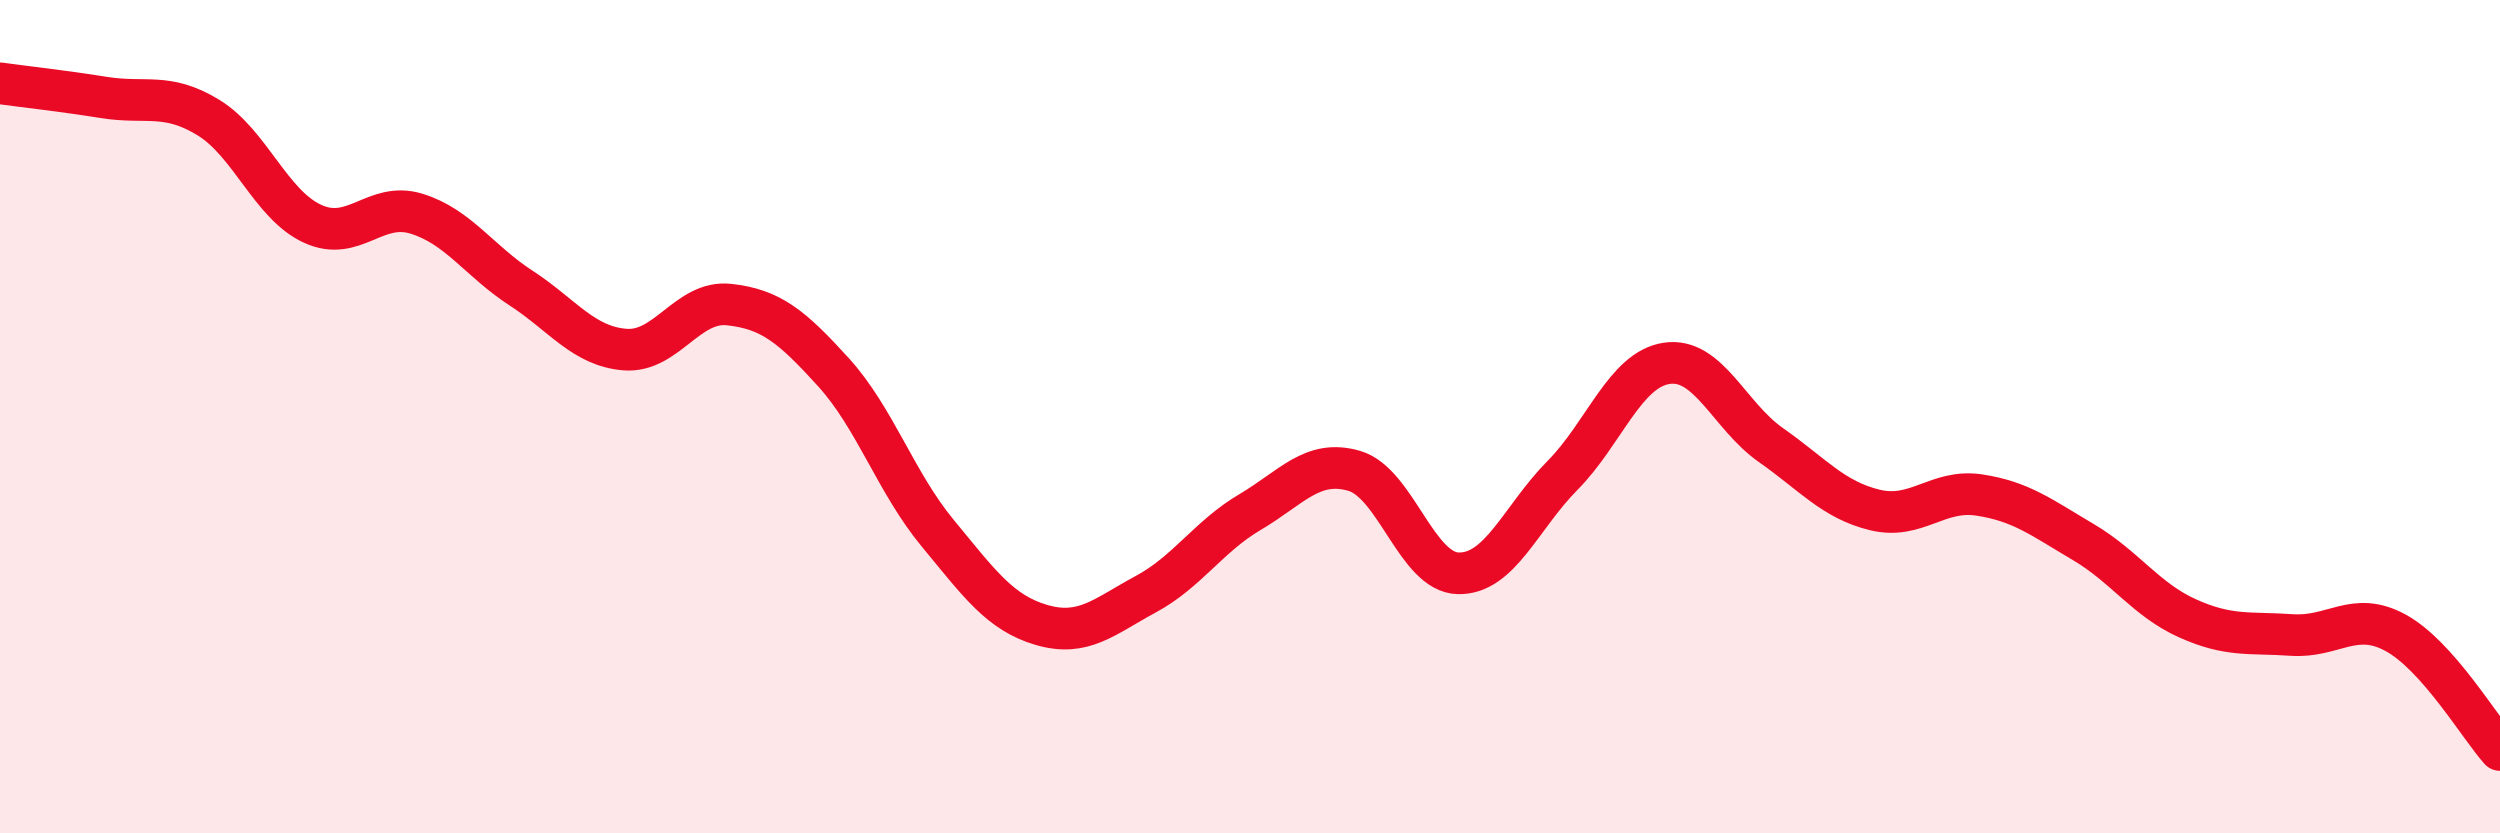
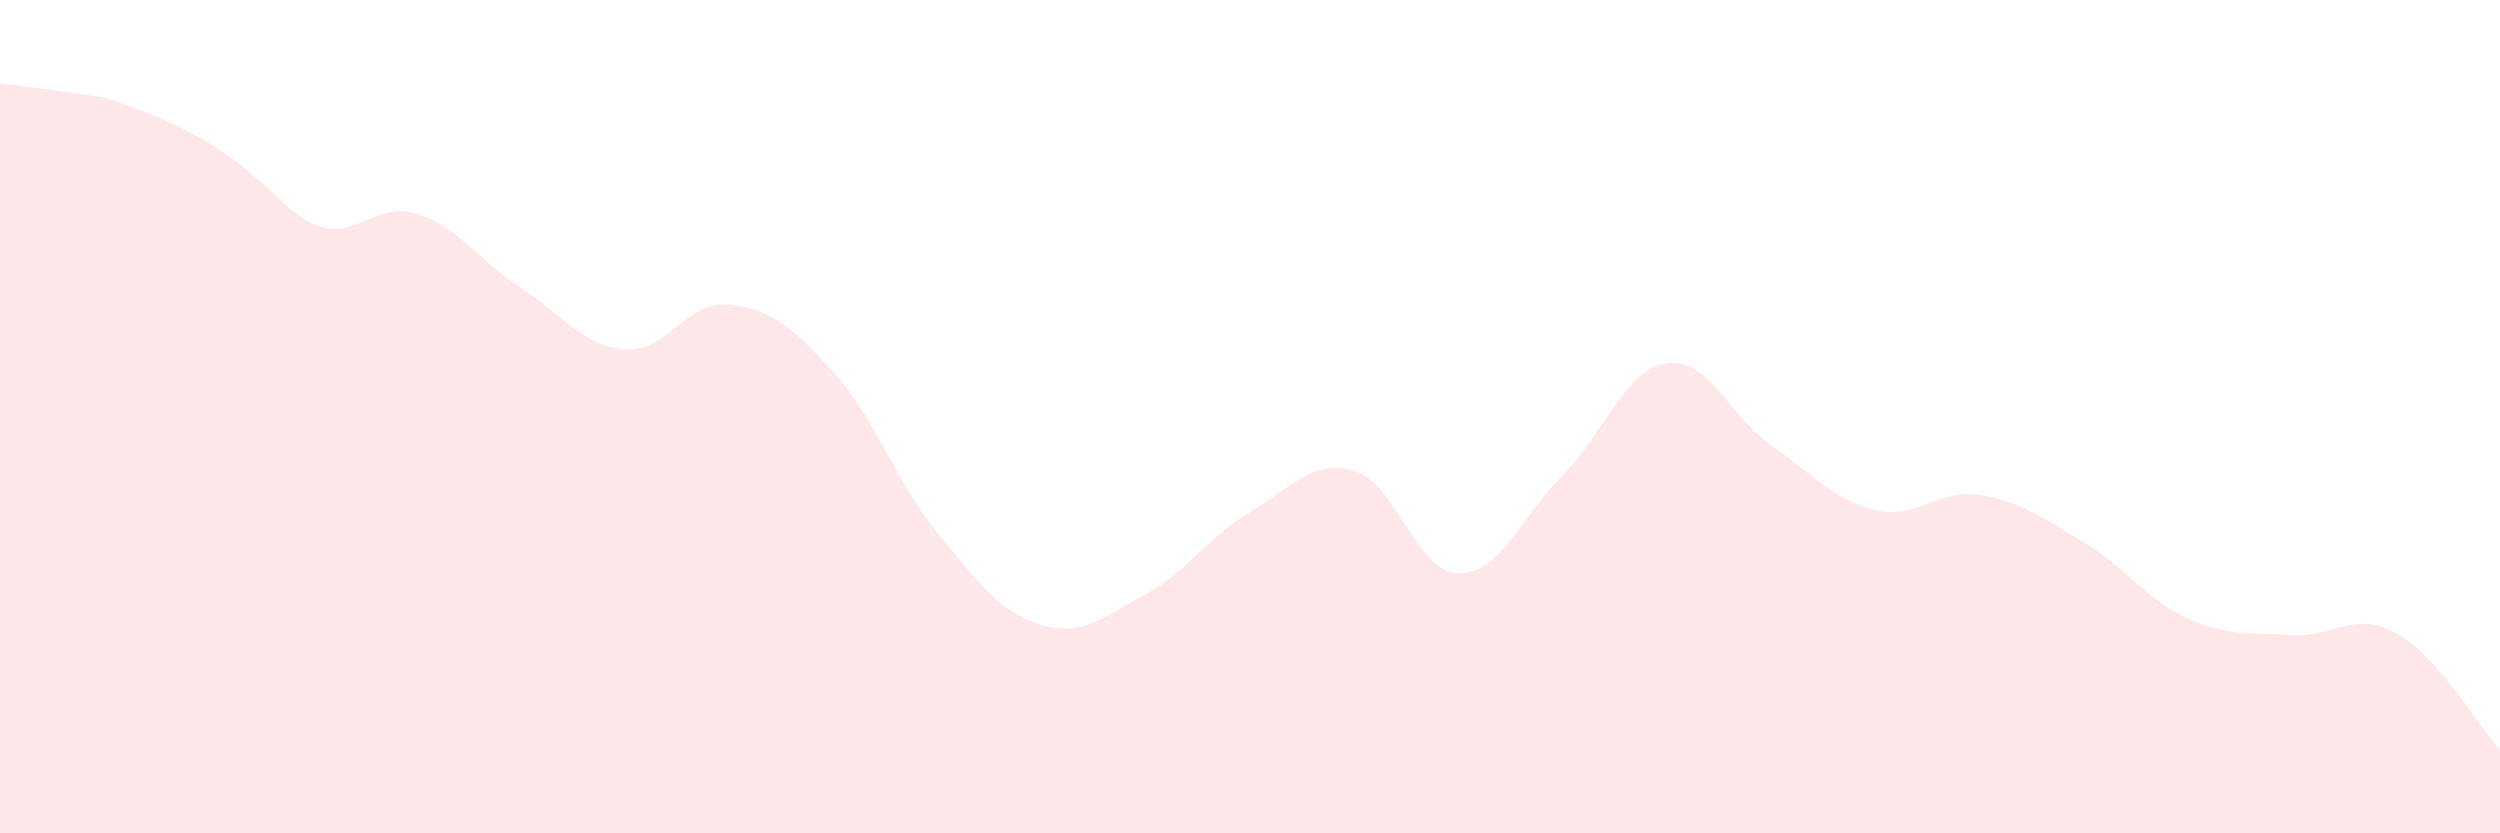
<svg xmlns="http://www.w3.org/2000/svg" width="60" height="20" viewBox="0 0 60 20">
-   <path d="M 0,2 C 0.5,2.07 1.5,2.18 2.5,2.34 C 3.5,2.5 4,2.21 5,2.82 C 6,3.43 6.5,4.91 7.5,5.37 C 8.5,5.83 9,4.82 10,5.13 C 11,5.44 11.5,6.26 12.5,6.91 C 13.5,7.56 14,8.31 15,8.39 C 16,8.47 16.5,7.2 17.5,7.31 C 18.5,7.42 19,7.83 20,8.93 C 21,10.03 21.5,11.58 22.5,12.79 C 23.5,14 24,14.71 25,15 C 26,15.29 26.5,14.8 27.5,14.26 C 28.5,13.72 29,12.88 30,12.29 C 31,11.7 31.5,11.01 32.5,11.3 C 33.5,11.59 34,13.74 35,13.76 C 36,13.78 36.5,12.42 37.5,11.41 C 38.5,10.4 39,8.87 40,8.72 C 41,8.57 41.5,9.98 42.5,10.68 C 43.5,11.38 44,12 45,12.24 C 46,12.48 46.5,11.73 47.5,11.88 C 48.5,12.03 49,12.42 50,13.01 C 51,13.6 51.5,14.39 52.5,14.84 C 53.5,15.29 54,15.17 55,15.24 C 56,15.31 56.5,14.64 57.5,15.19 C 58.5,15.74 59.5,17.44 60,18L60 20L0 20Z" fill="#EB0A25" opacity="0.1" stroke-linecap="round" stroke-linejoin="round" />
-   <path d="M 0,2 C 0.5,2.07 1.5,2.18 2.5,2.34 C 3.5,2.5 4,2.21 5,2.82 C 6,3.43 6.5,4.91 7.5,5.37 C 8.5,5.83 9,4.82 10,5.13 C 11,5.44 11.5,6.26 12.5,6.91 C 13.5,7.56 14,8.31 15,8.39 C 16,8.47 16.5,7.2 17.5,7.31 C 18.5,7.42 19,7.83 20,8.93 C 21,10.03 21.5,11.58 22.5,12.79 C 23.5,14 24,14.71 25,15 C 26,15.29 26.5,14.8 27.5,14.26 C 28.5,13.72 29,12.88 30,12.29 C 31,11.7 31.5,11.01 32.5,11.3 C 33.5,11.59 34,13.74 35,13.76 C 36,13.78 36.5,12.42 37.5,11.41 C 38.5,10.4 39,8.87 40,8.72 C 41,8.57 41.5,9.98 42.5,10.68 C 43.5,11.38 44,12 45,12.24 C 46,12.48 46.5,11.73 47.5,11.88 C 48.5,12.03 49,12.42 50,13.01 C 51,13.6 51.5,14.39 52.5,14.84 C 53.5,15.29 54,15.17 55,15.24 C 56,15.31 56.5,14.64 57.5,15.19 C 58.5,15.74 59.5,17.44 60,18" stroke="#EB0A25" stroke-width="1" fill="none" stroke-linecap="round" stroke-linejoin="round" />
+   <path d="M 0,2 C 0.5,2.07 1.5,2.18 2.5,2.34 C 6,3.43 6.5,4.91 7.5,5.37 C 8.5,5.83 9,4.82 10,5.13 C 11,5.44 11.5,6.26 12.5,6.91 C 13.5,7.56 14,8.31 15,8.39 C 16,8.47 16.5,7.2 17.5,7.31 C 18.5,7.42 19,7.83 20,8.93 C 21,10.03 21.5,11.58 22.5,12.79 C 23.5,14 24,14.71 25,15 C 26,15.29 26.5,14.8 27.5,14.26 C 28.5,13.72 29,12.88 30,12.29 C 31,11.7 31.5,11.01 32.5,11.3 C 33.5,11.59 34,13.74 35,13.76 C 36,13.78 36.5,12.42 37.5,11.41 C 38.5,10.4 39,8.87 40,8.72 C 41,8.57 41.5,9.98 42.5,10.68 C 43.5,11.38 44,12 45,12.24 C 46,12.48 46.5,11.73 47.5,11.88 C 48.5,12.03 49,12.42 50,13.01 C 51,13.6 51.5,14.39 52.5,14.84 C 53.5,15.29 54,15.17 55,15.24 C 56,15.31 56.5,14.64 57.5,15.19 C 58.5,15.74 59.5,17.44 60,18L60 20L0 20Z" fill="#EB0A25" opacity="0.1" stroke-linecap="round" stroke-linejoin="round" />
</svg>